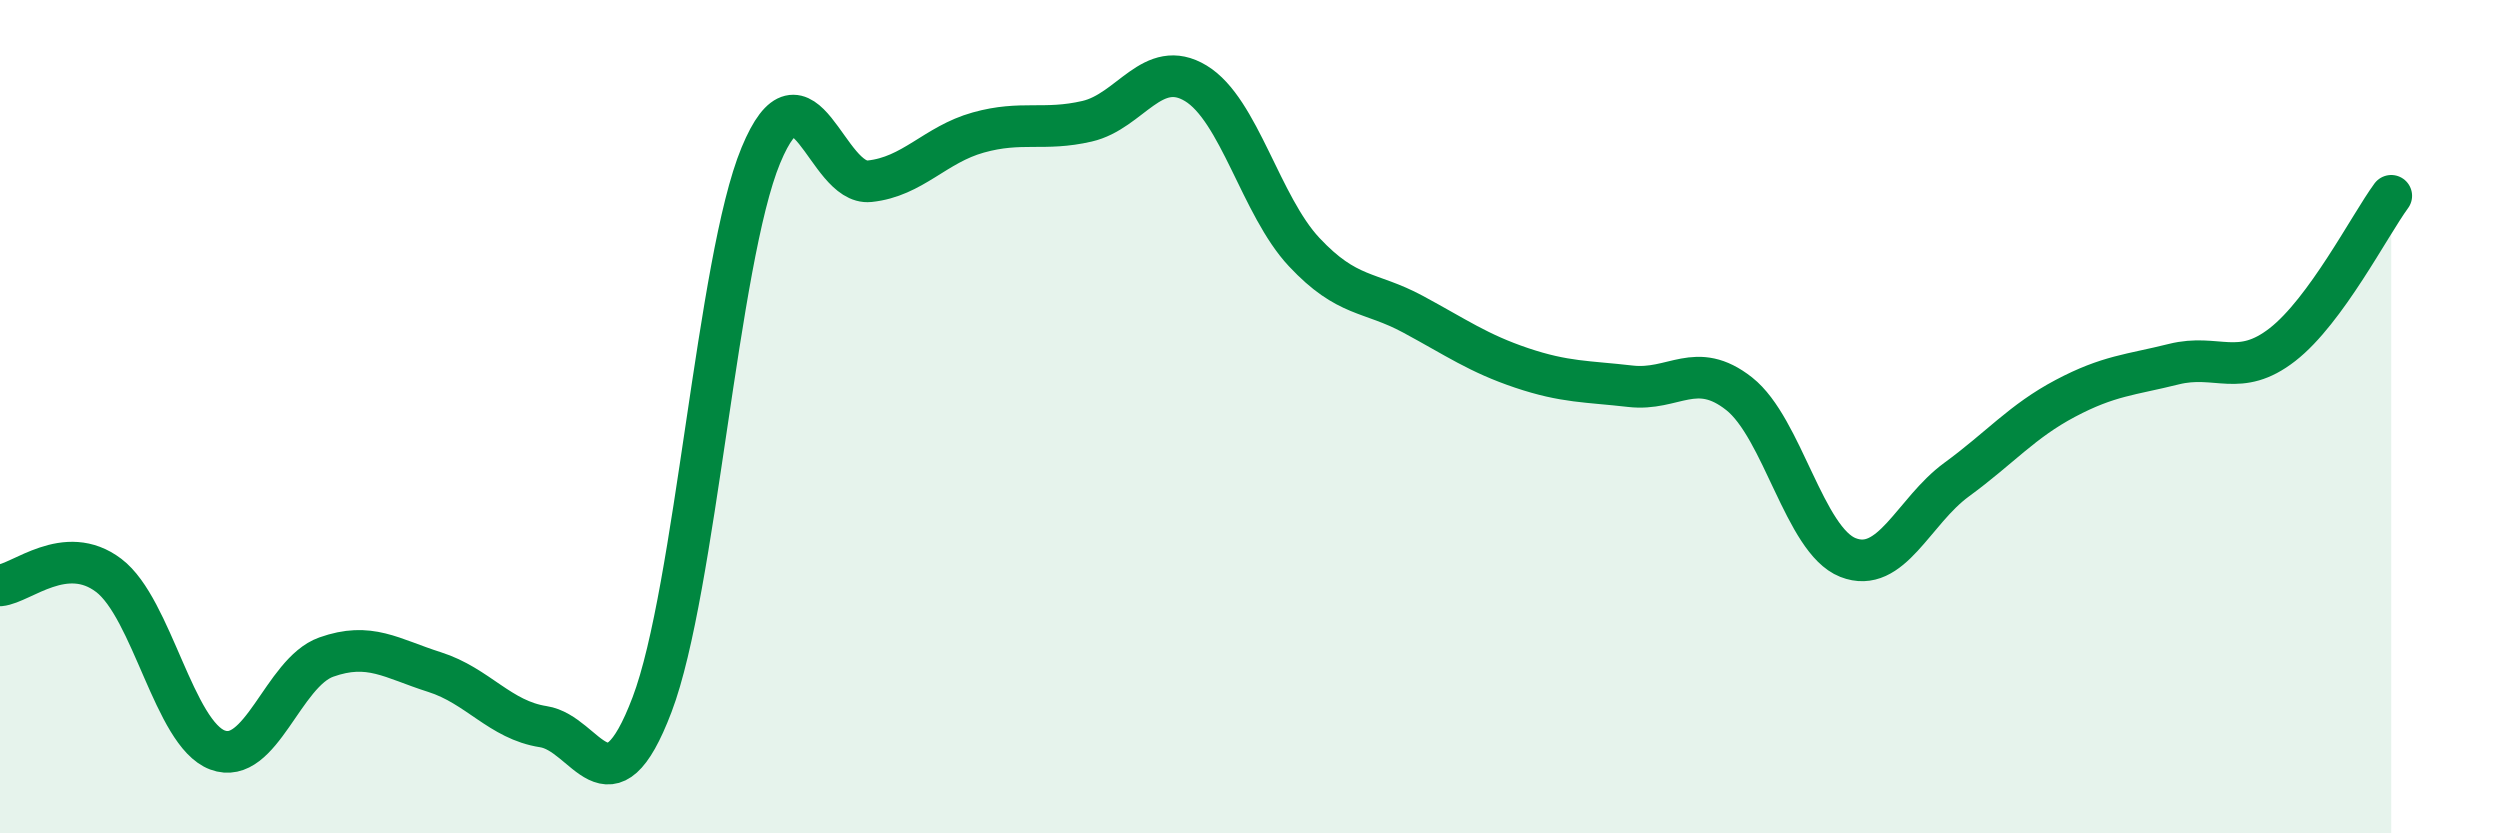
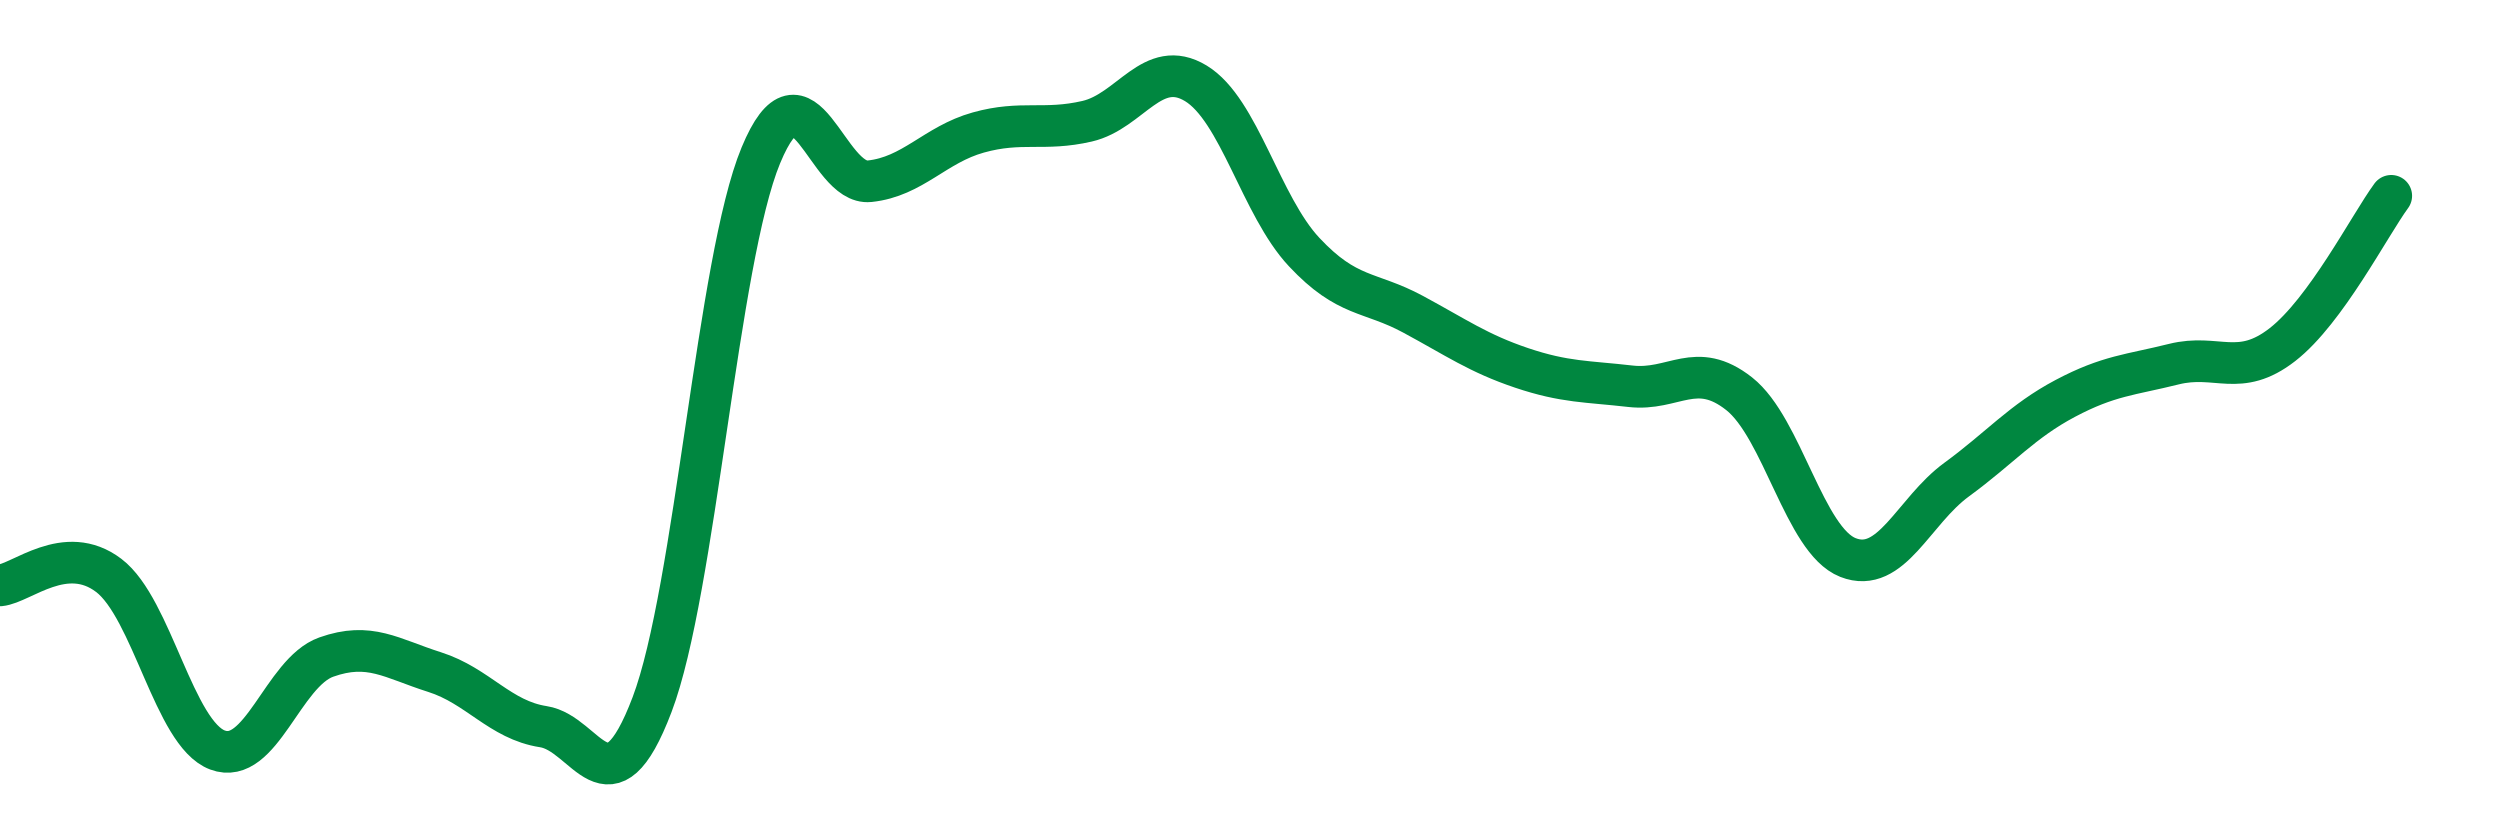
<svg xmlns="http://www.w3.org/2000/svg" width="60" height="20" viewBox="0 0 60 20">
-   <path d="M 0,14.05 C 0.52,14 1.57,13.02 2.61,13.81 C 3.65,14.6 4.18,17.61 5.22,18 C 6.26,18.39 6.79,16.14 7.83,15.77 C 8.87,15.4 9.39,15.8 10.43,16.13 C 11.47,16.46 12,17.28 13.04,17.44 C 14.08,17.6 14.61,19.65 15.65,16.91 C 16.69,14.17 17.22,6.24 18.26,3.73 C 19.3,1.22 19.83,4.46 20.87,4.35 C 21.91,4.24 22.44,3.47 23.48,3.18 C 24.52,2.89 25.05,3.15 26.09,2.91 C 27.13,2.67 27.66,1.37 28.7,2 C 29.74,2.63 30.26,4.94 31.3,6.05 C 32.34,7.16 32.87,6.98 33.91,7.54 C 34.95,8.1 35.48,8.48 36.52,8.83 C 37.56,9.18 38.09,9.15 39.13,9.27 C 40.17,9.39 40.7,8.63 41.74,9.45 C 42.78,10.27 43.31,12.97 44.35,13.38 C 45.39,13.79 45.92,12.27 46.96,11.51 C 48,10.75 48.53,10.11 49.57,9.56 C 50.61,9.01 51.13,9 52.17,8.74 C 53.21,8.48 53.74,9.08 54.78,8.27 C 55.82,7.46 56.87,5.41 57.39,4.7L57.39 20L0 20Z" fill="#008740" opacity="0.1" stroke-linecap="round" stroke-linejoin="round" />
  <path d="M 0,14.05 C 0.52,14 1.57,13.02 2.61,13.81 C 3.65,14.6 4.18,17.61 5.22,18 C 6.26,18.39 6.79,16.14 7.83,15.77 C 8.87,15.4 9.39,15.8 10.43,16.13 C 11.47,16.46 12,17.28 13.04,17.44 C 14.08,17.6 14.61,19.65 15.65,16.91 C 16.69,14.17 17.22,6.24 18.26,3.73 C 19.3,1.22 19.83,4.46 20.87,4.35 C 21.91,4.24 22.44,3.47 23.48,3.18 C 24.52,2.89 25.05,3.15 26.09,2.91 C 27.13,2.67 27.66,1.37 28.7,2 C 29.74,2.63 30.26,4.94 31.3,6.05 C 32.34,7.16 32.87,6.98 33.91,7.54 C 34.95,8.1 35.48,8.48 36.52,8.83 C 37.56,9.18 38.09,9.15 39.13,9.27 C 40.17,9.39 40.7,8.63 41.74,9.45 C 42.78,10.27 43.31,12.97 44.35,13.38 C 45.39,13.79 45.92,12.27 46.96,11.51 C 48,10.75 48.53,10.11 49.57,9.56 C 50.61,9.01 51.13,9 52.17,8.74 C 53.21,8.48 53.74,9.08 54.78,8.27 C 55.82,7.46 56.87,5.41 57.39,4.7" stroke="#008740" stroke-width="1" fill="none" stroke-linecap="round" stroke-linejoin="round" />
</svg>